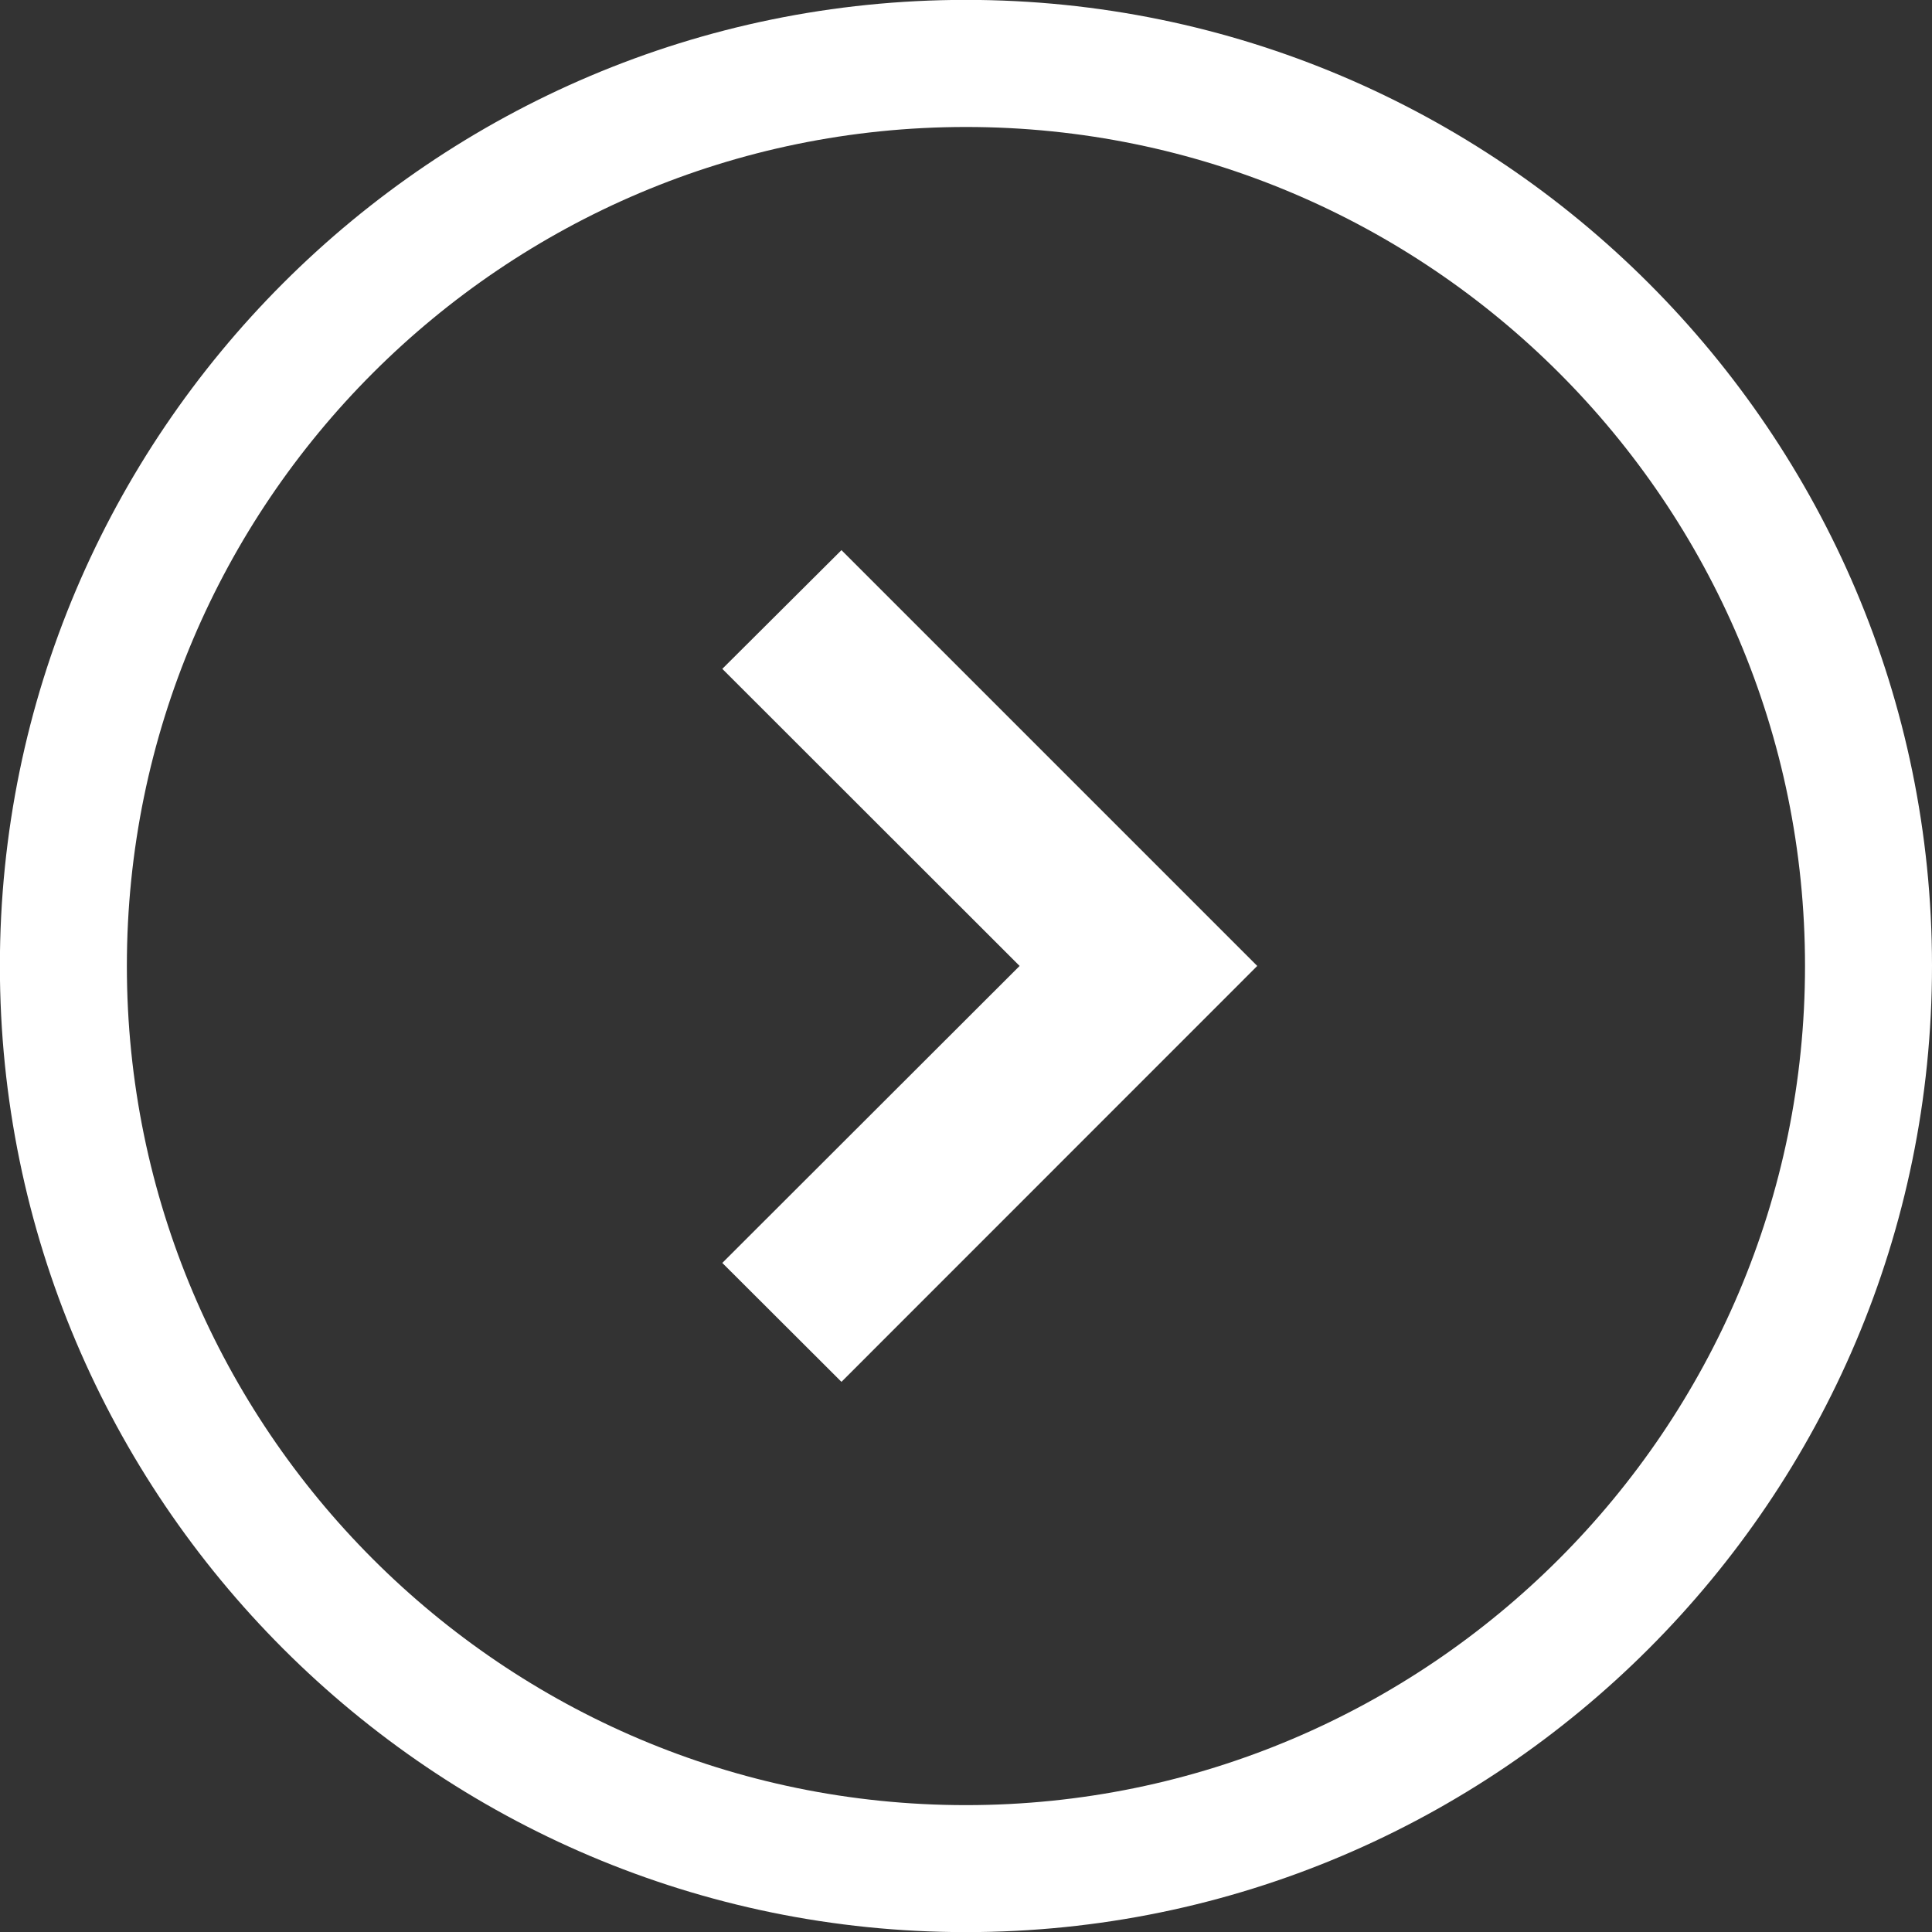
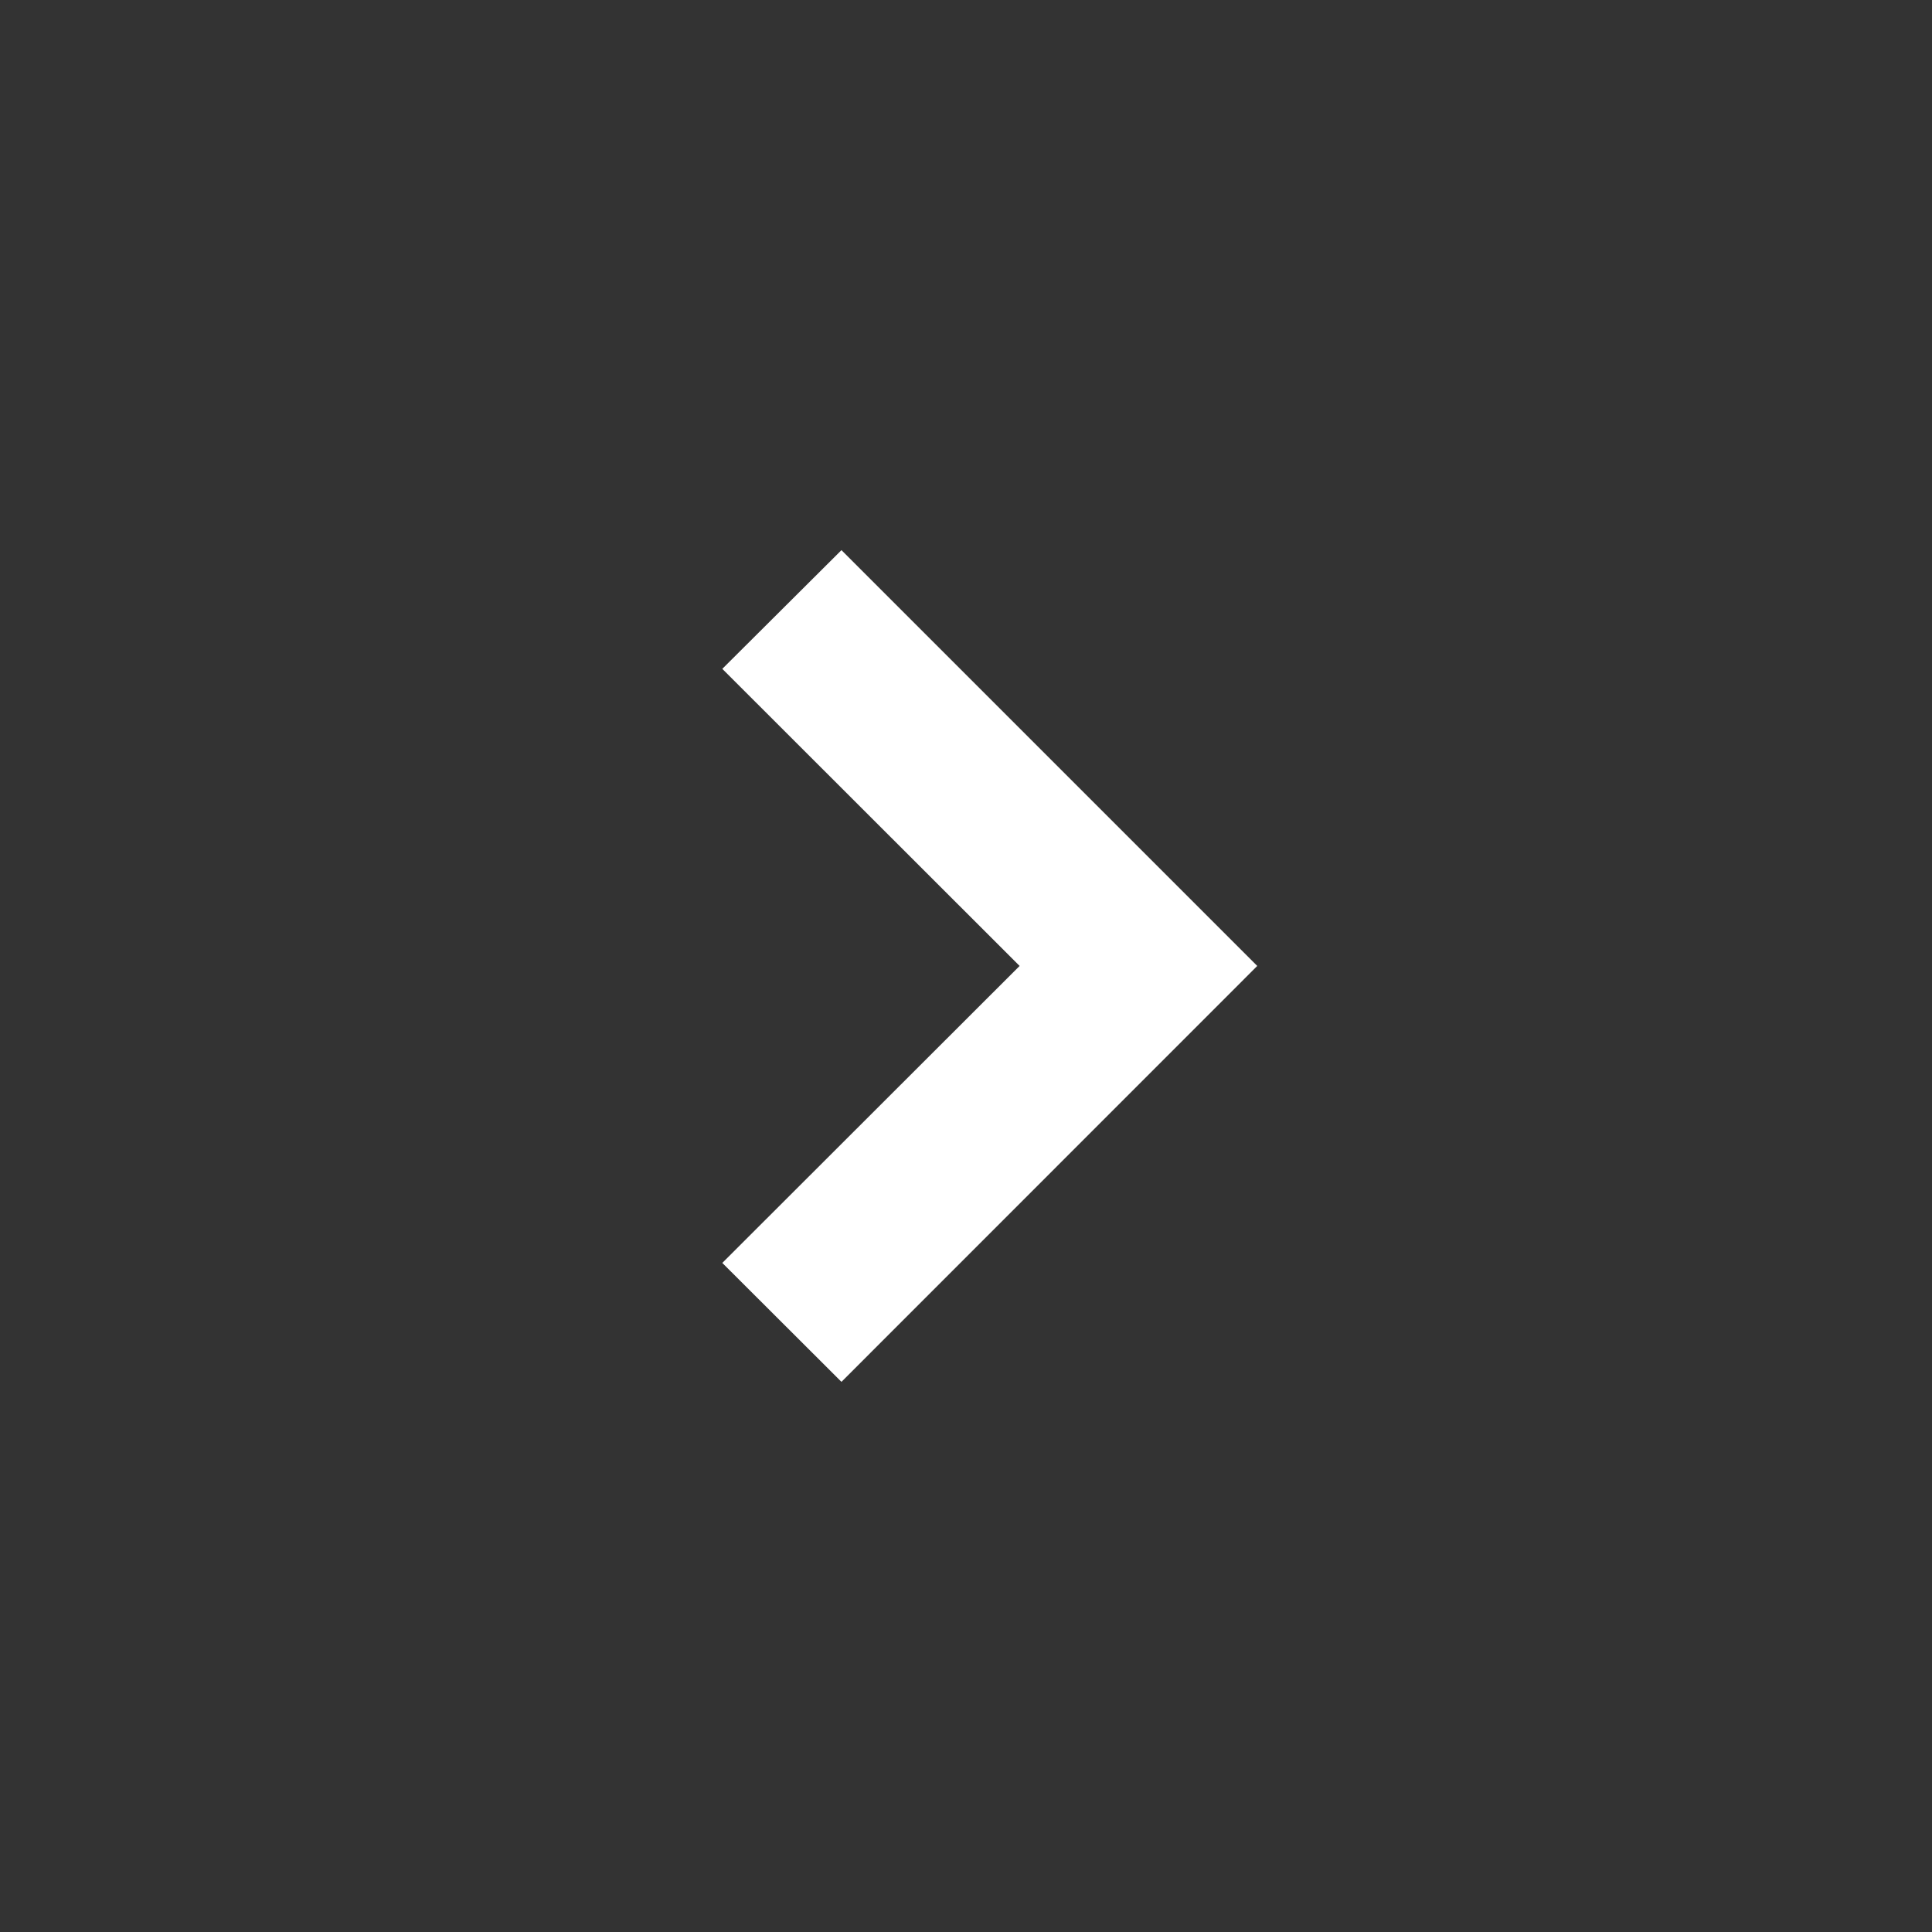
<svg xmlns="http://www.w3.org/2000/svg" version="1.1" id="レイヤー_1" x="0px" y="0px" width="17.025px" height="17.026px" viewBox="2.551 2.552 17.025 17.026" enable-background="new 2.551 2.552 17.025 17.026" xml:space="preserve">
  <rect x="2.551" y="2.552" width="17.025" height="17.026" fill="#333333" stroke="none" />
  <g id="レイヤー_1_1_">
</g>
  <g id="Layer_1">
</g>
  <g id="icon">
    <polygon fill="#FFFFFF" points="9.966,14.729 8.916,13.681 11.536,11.064 8.916,8.446 9.966,7.4 13.63,11.064  " />
-     <path fill="#FFFFFF" d="M11.063,19.578c-4.693,0-8.513-3.82-8.513-8.515c0-4.693,3.819-8.512,8.513-8.512   c4.692,0,8.513,3.819,8.513,8.512C19.576,15.758,15.756,19.578,11.063,19.578z M11.063,3.671c-4.076,0-7.394,3.315-7.394,7.393   c0,4.078,3.317,7.395,7.394,7.395c4.075,0,7.394-3.316,7.394-7.395S15.142,3.671,11.063,3.671z" />
  </g>
</svg>